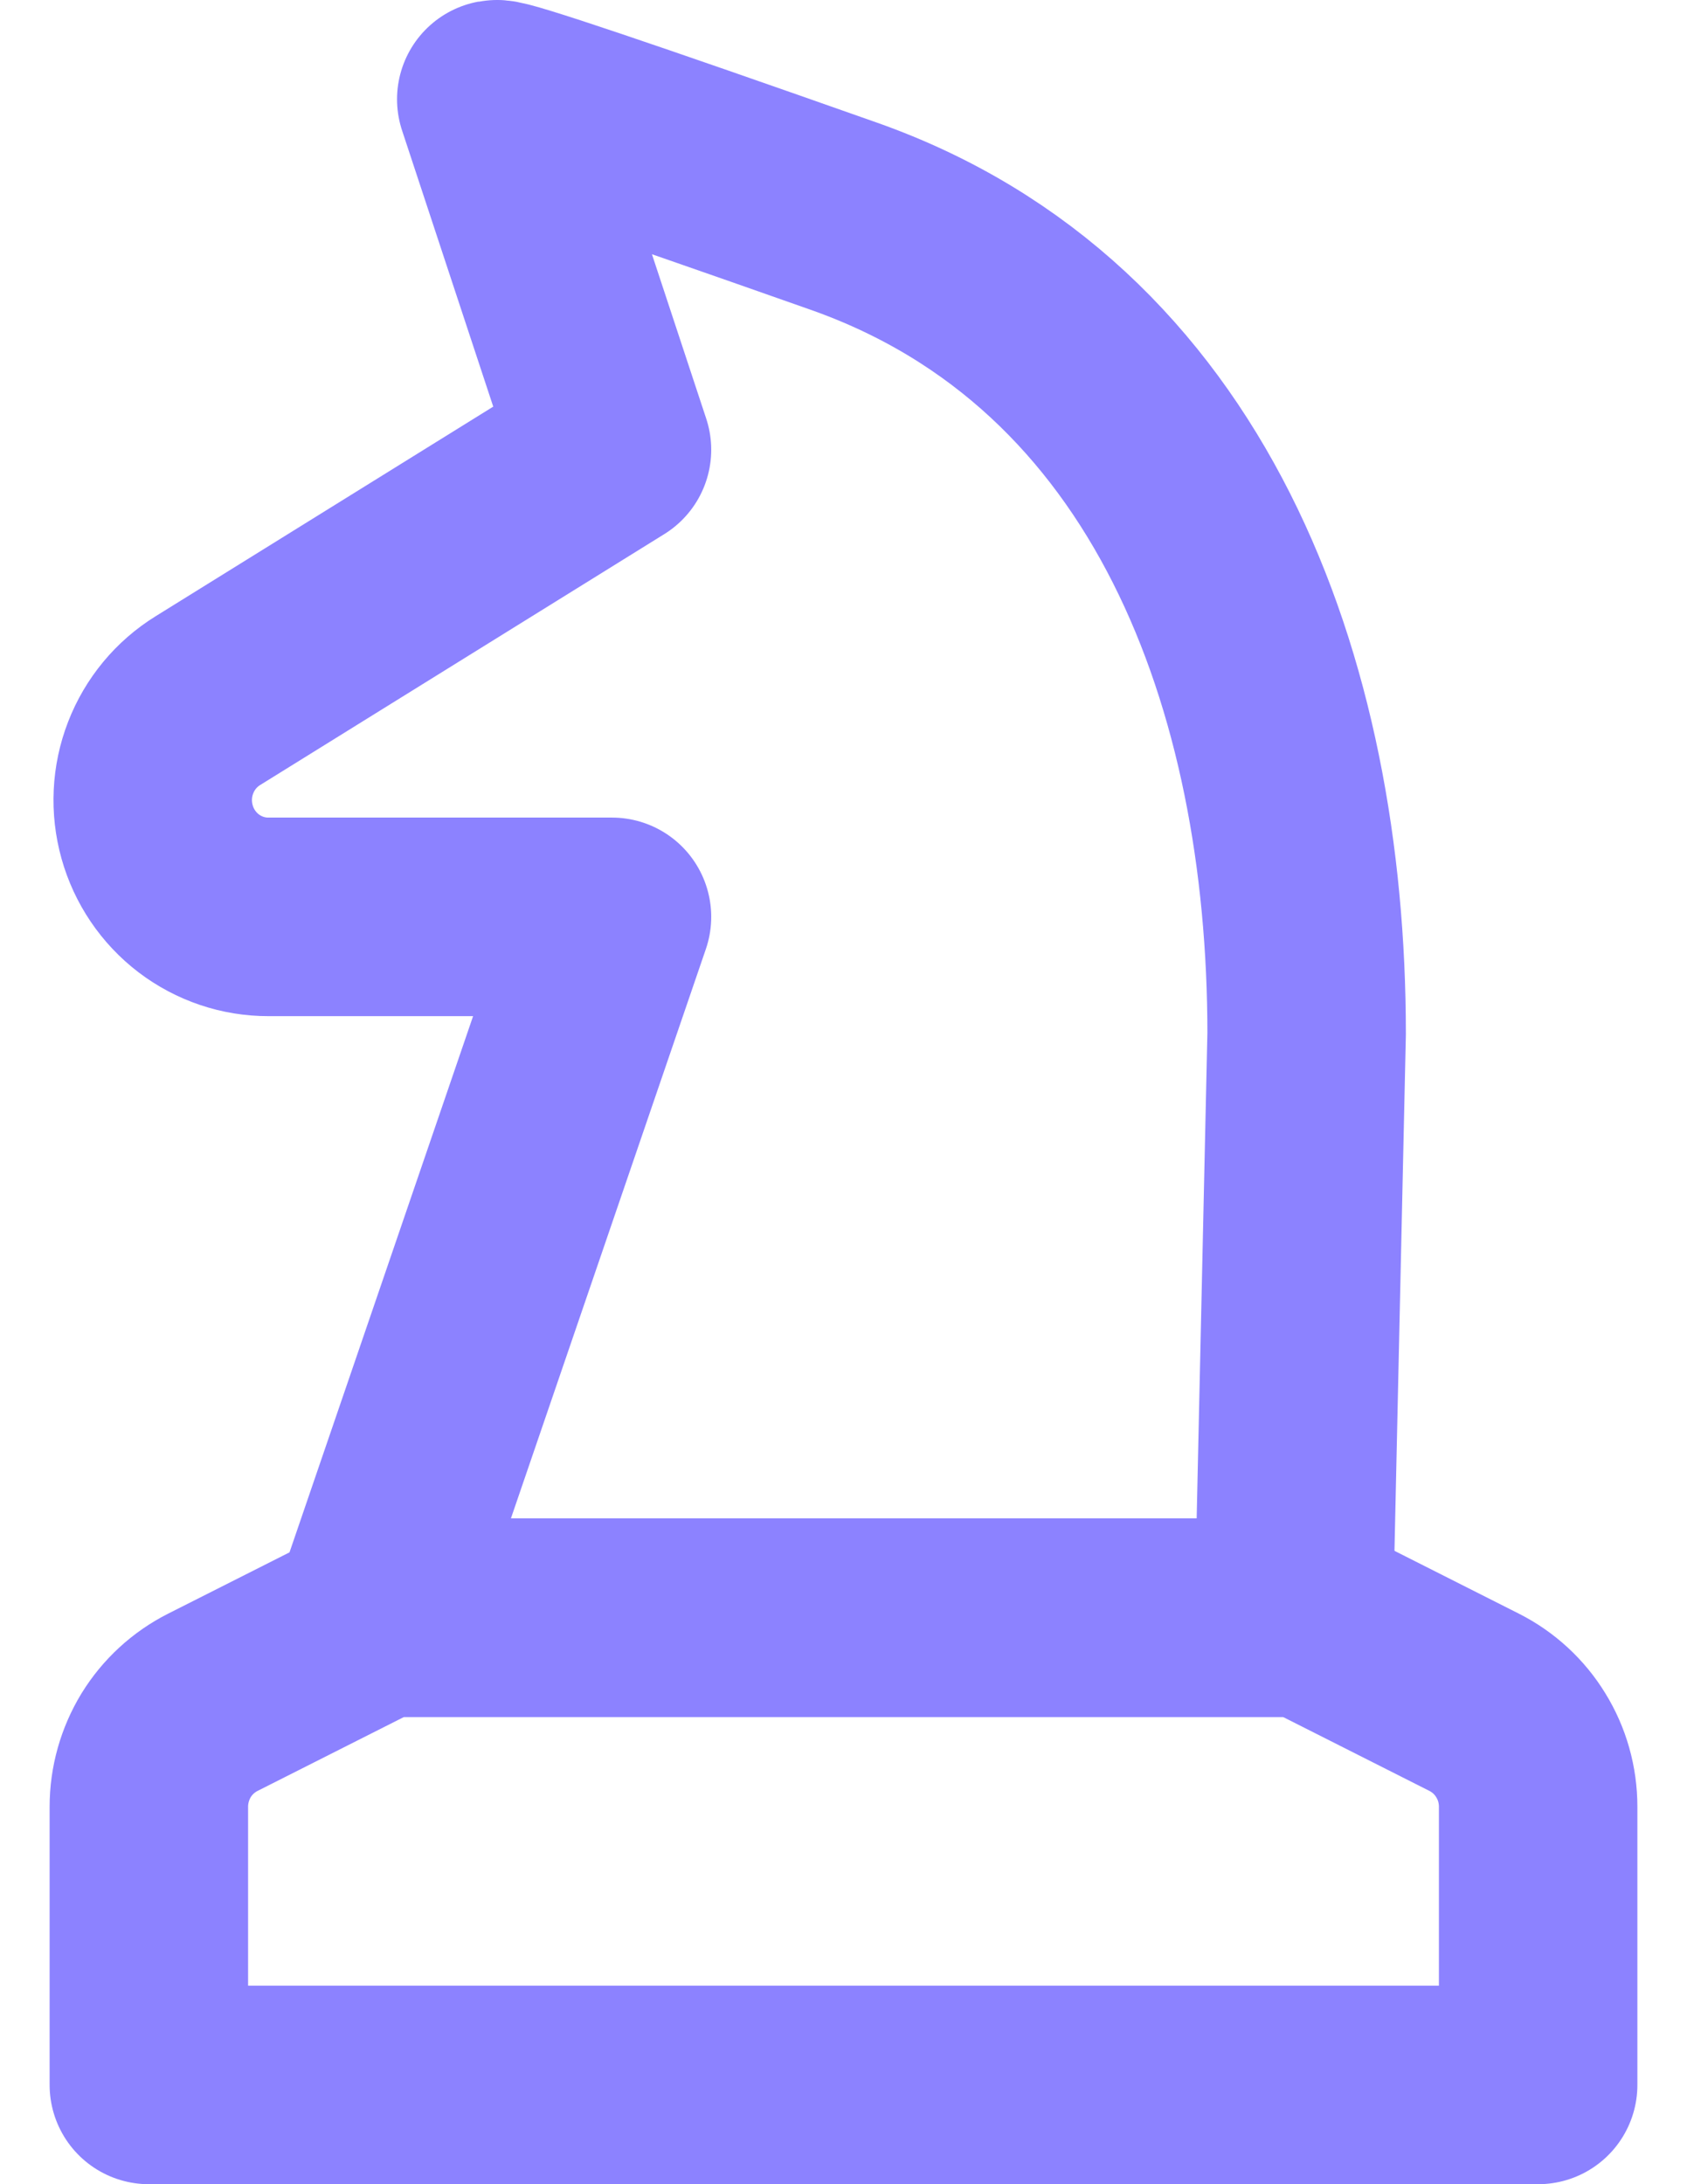
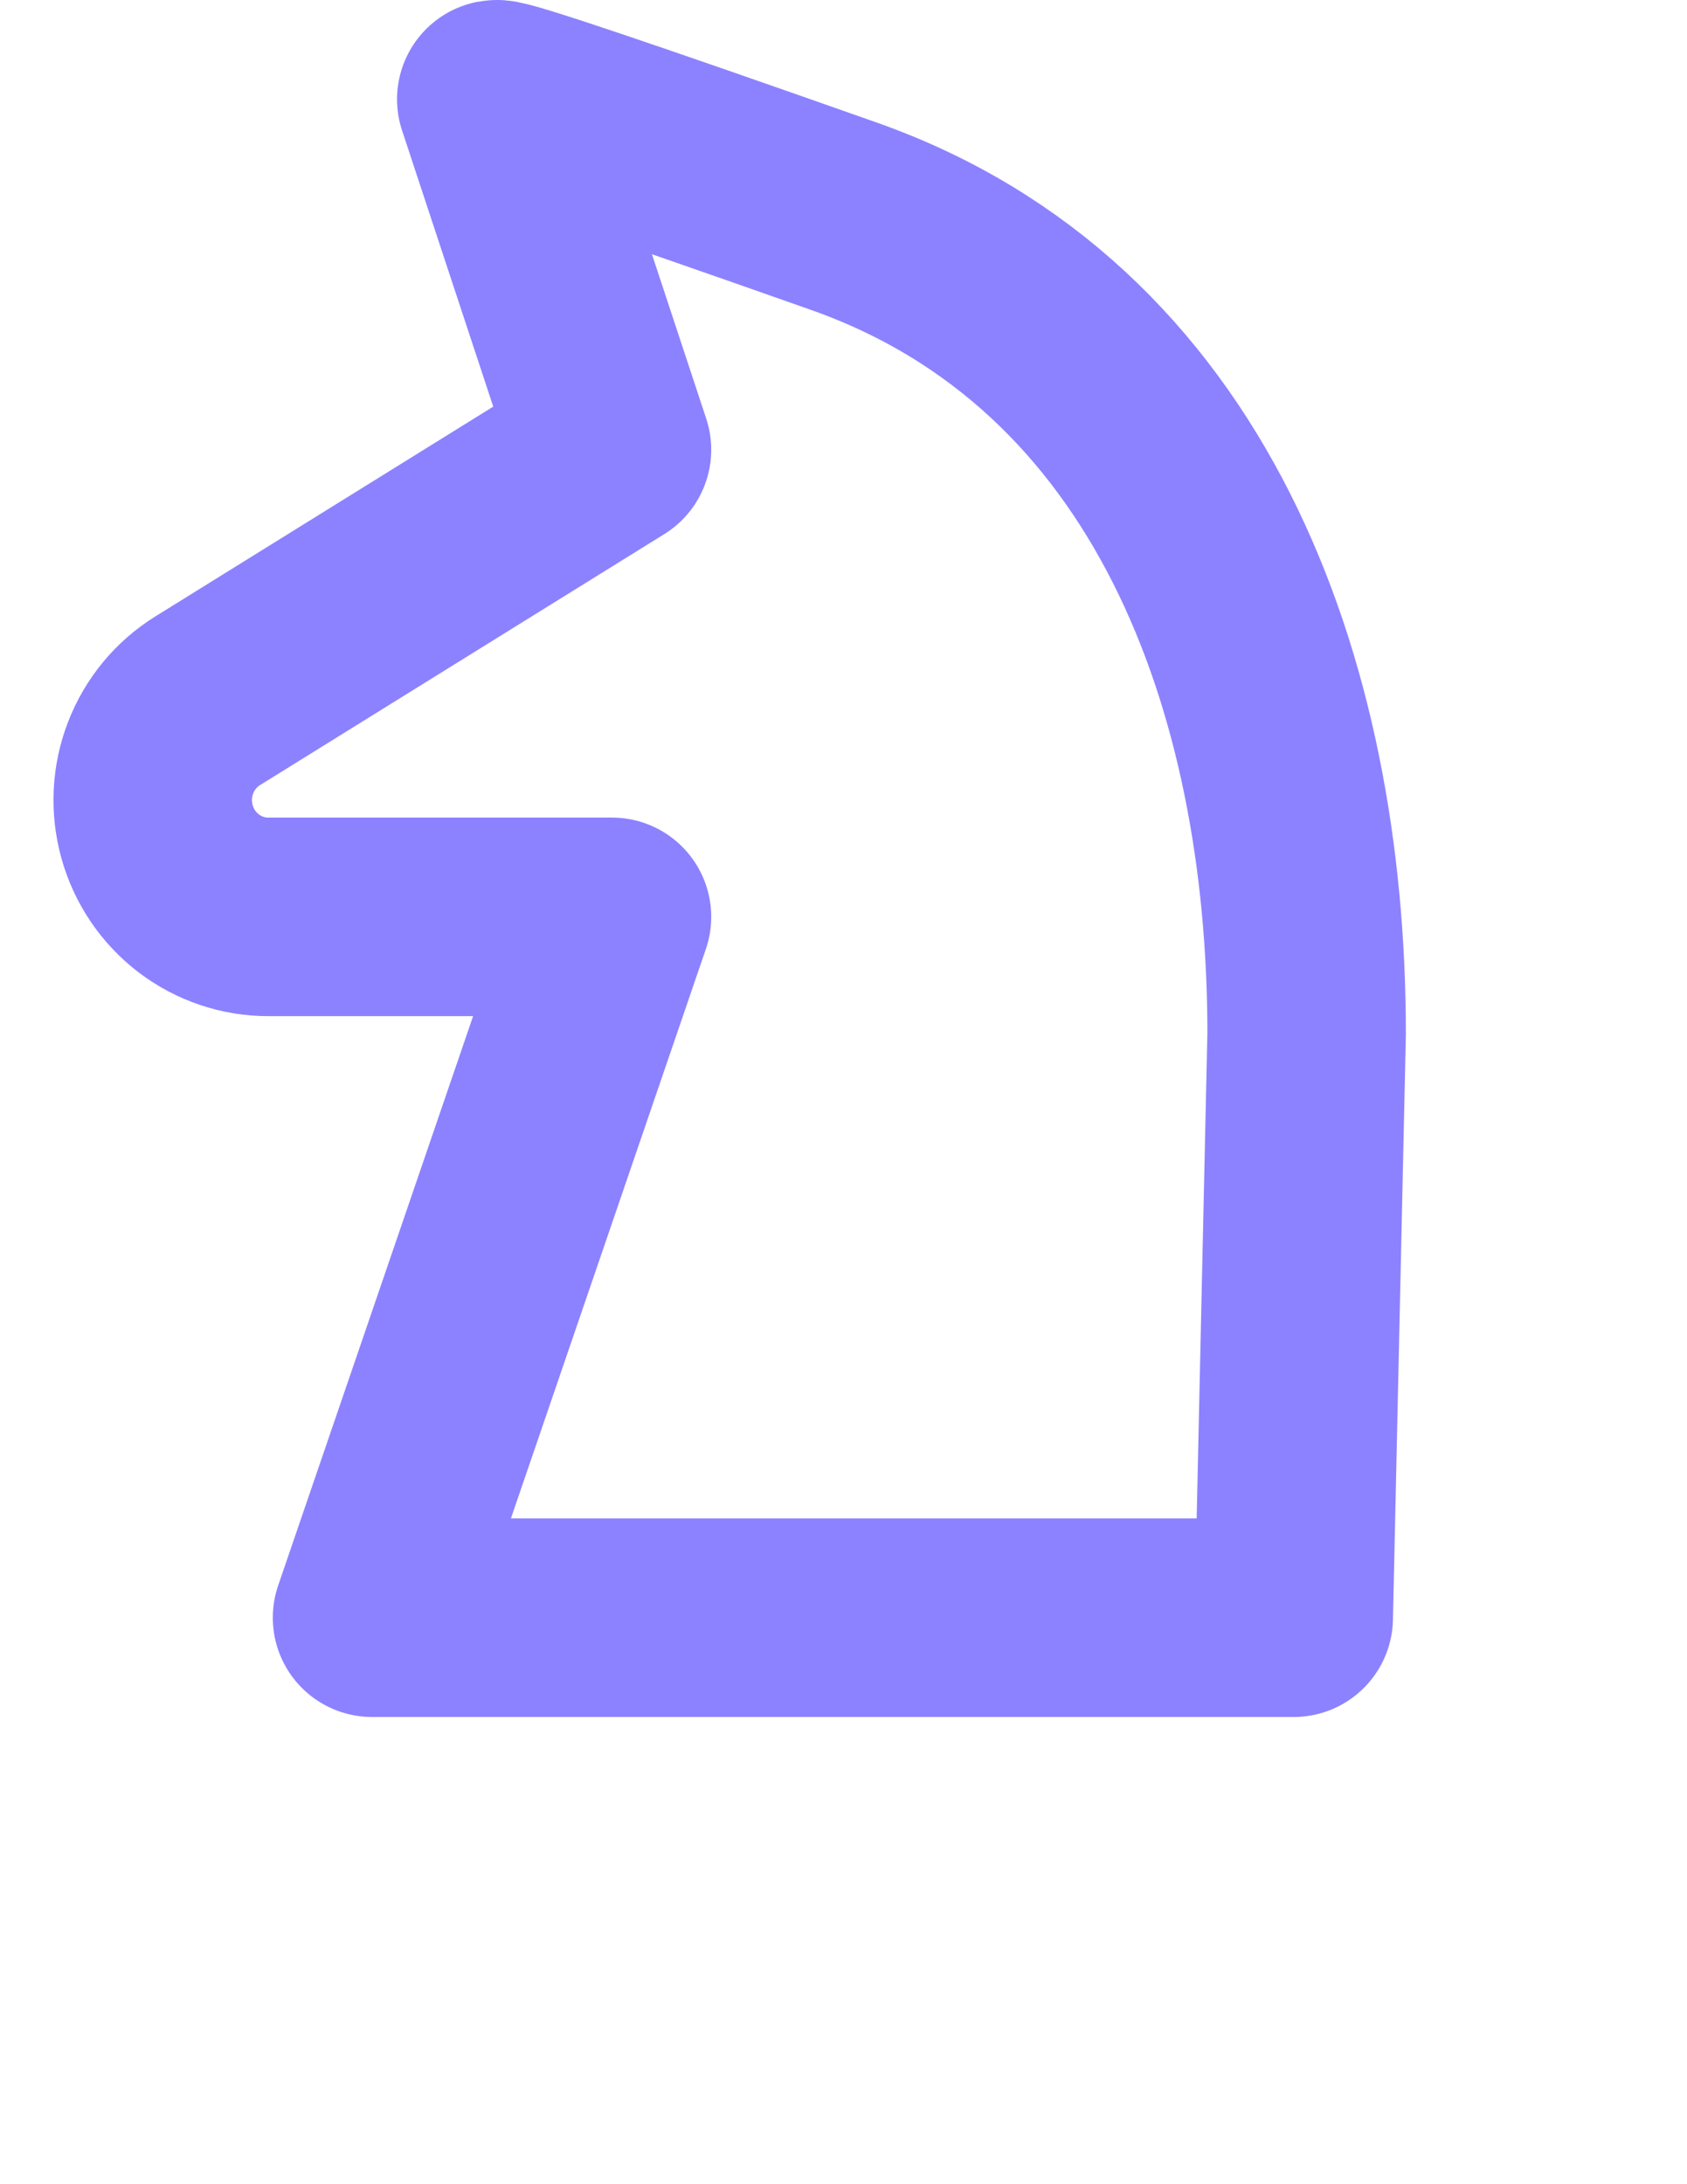
<svg xmlns="http://www.w3.org/2000/svg" width="17" height="22" viewBox="0 0 17 22" fill="none">
-   <path d="M3.833 16.294L2.145 17.146C1.951 17.244 1.788 17.394 1.674 17.579C1.561 17.765 1.5 17.979 1.5 18.198V21H15.5V18.198C15.5 17.979 15.44 17.765 15.325 17.579C15.212 17.394 15.049 17.244 14.855 17.146L13.167 16.294H3.833Z" stroke="#8C82FF" stroke-width="2" stroke-linecap="round" stroke-linejoin="round" />
  <path d="M5.001 1L6.167 4.53L2.095 7.057C1.878 7.191 1.711 7.393 1.619 7.631C1.526 7.87 1.514 8.133 1.583 8.379C1.652 8.626 1.799 8.843 2.002 8.998C2.205 9.152 2.452 9.236 2.706 9.235H6.167L3.749 16.294H13.037L13.167 10.412C13.167 6.883 11.896 3.373 8.501 2.177C6.237 1.379 5.071 0.987 5.001 1Z" stroke="#8C82FF" stroke-width="2" stroke-linecap="round" stroke-linejoin="round" />
</svg>